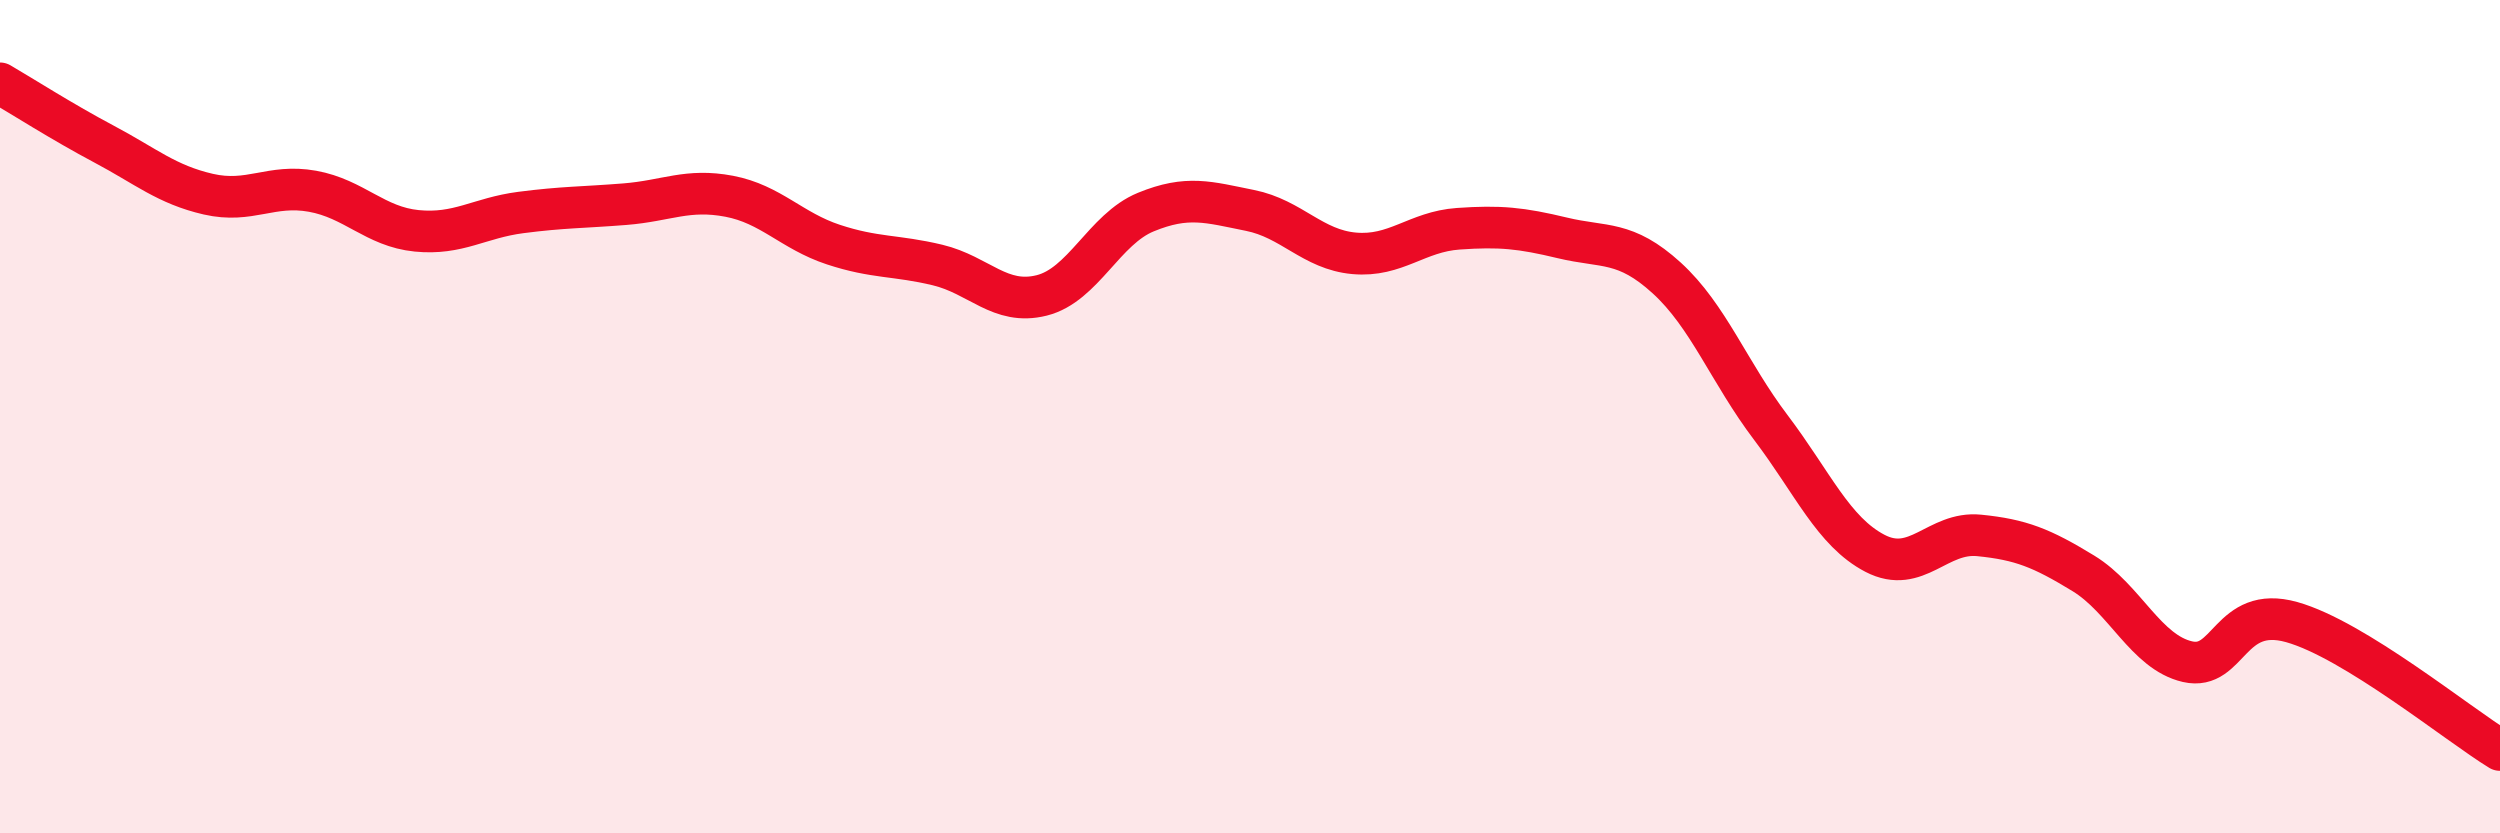
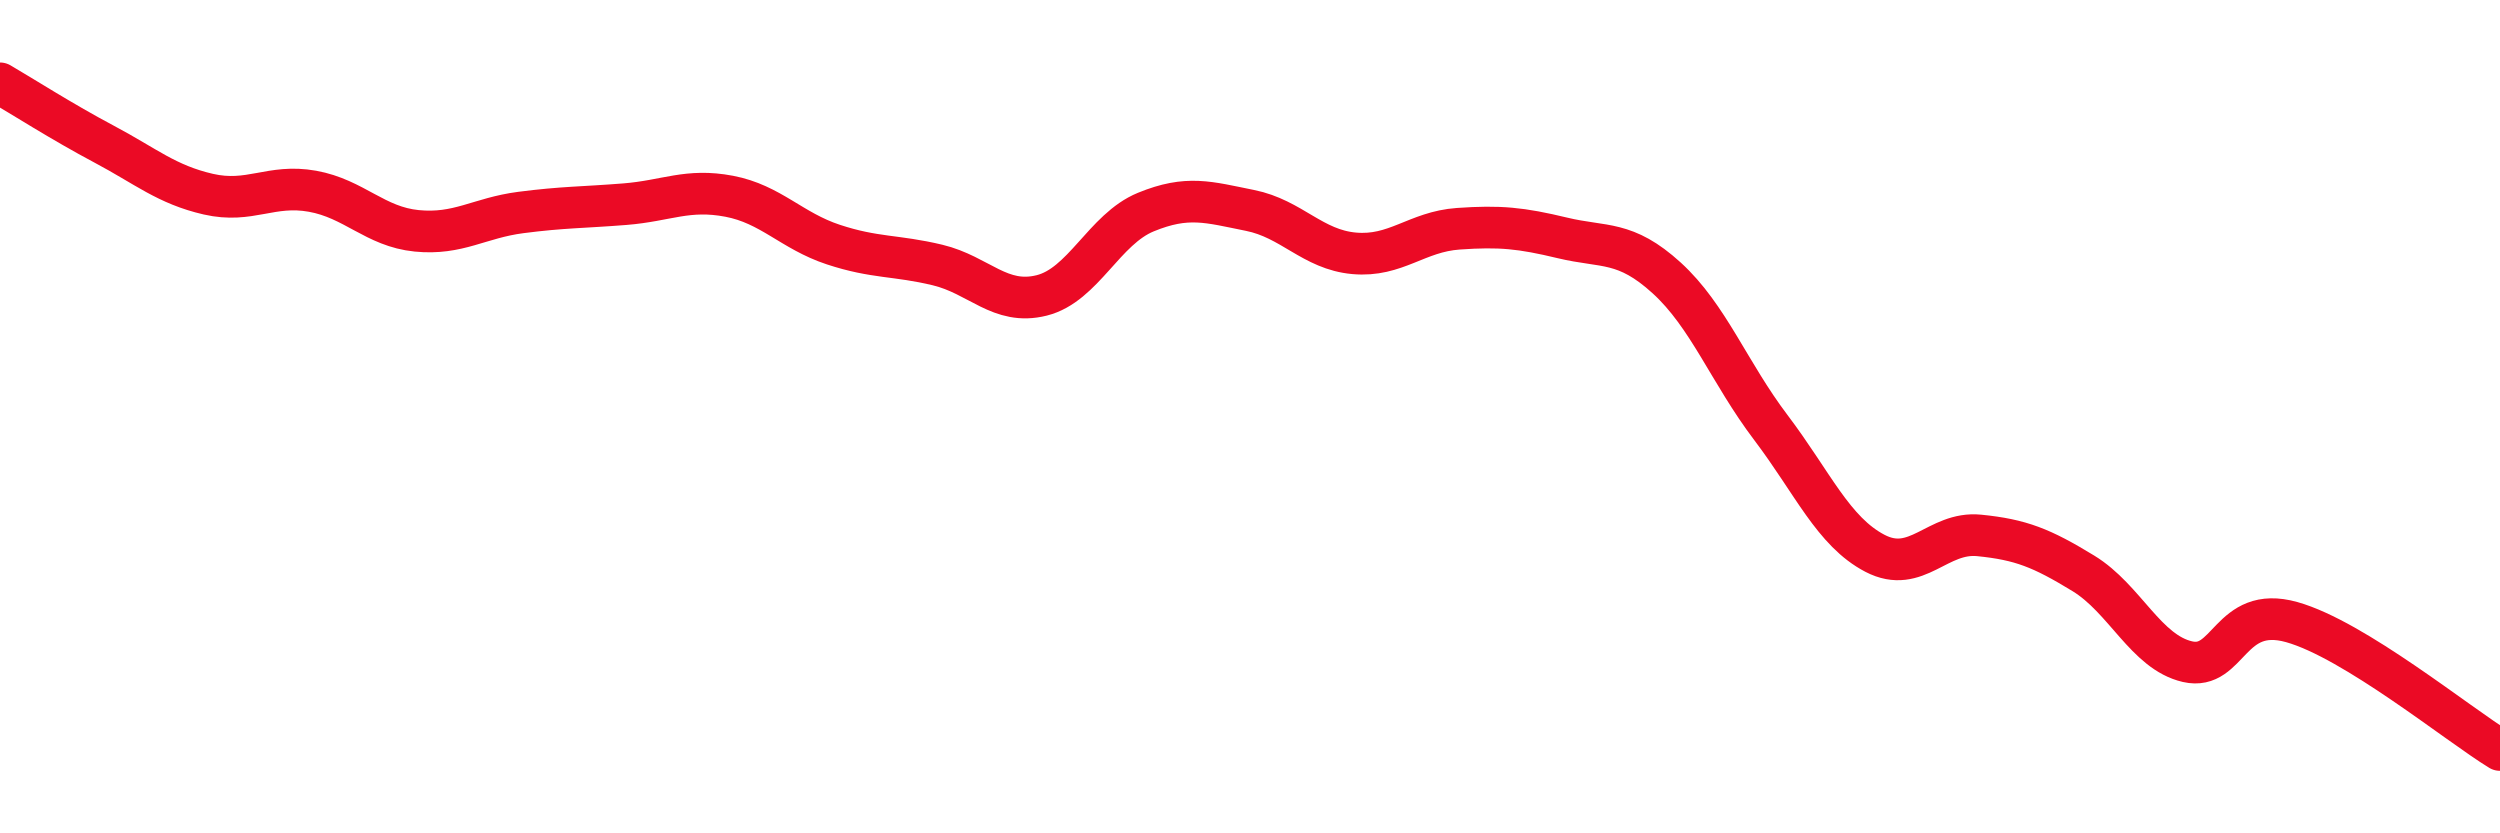
<svg xmlns="http://www.w3.org/2000/svg" width="60" height="20" viewBox="0 0 60 20">
-   <path d="M 0,2 C 0.5,2.29 1.5,2.93 2.5,3.46 C 3.5,3.99 4,4.43 5,4.66 C 6,4.89 6.5,4.41 7.5,4.59 C 8.5,4.77 9,5.44 10,5.54 C 11,5.64 11.5,5.23 12.5,5.1 C 13.5,4.97 14,4.98 15,4.9 C 16,4.82 16.5,4.52 17.5,4.71 C 18.5,4.9 19,5.54 20,5.87 C 21,6.2 21.5,6.12 22.5,6.36 C 23.5,6.6 24,7.34 25,7.09 C 26,6.84 26.5,5.5 27.5,5.09 C 28.5,4.68 29,4.85 30,5.05 C 31,5.25 31.5,5.99 32.5,6.08 C 33.5,6.17 34,5.56 35,5.49 C 36,5.42 36.5,5.47 37.5,5.71 C 38.5,5.95 39,5.76 40,6.67 C 41,7.58 41.5,8.94 42.5,10.26 C 43.5,11.58 44,12.76 45,13.28 C 46,13.8 46.5,12.75 47.5,12.85 C 48.5,12.95 49,13.15 50,13.76 C 51,14.37 51.5,15.65 52.5,15.88 C 53.5,16.11 53.5,14.51 55,14.93 C 56.5,15.35 59,17.39 60,18L60 20L0 20Z" fill="#EB0A25" opacity="0.1" stroke-linecap="round" stroke-linejoin="round" />
  <path d="M 0,2 C 0.5,2.29 1.5,2.93 2.5,3.46 C 3.5,3.99 4,4.43 5,4.66 C 6,4.89 6.5,4.41 7.5,4.59 C 8.5,4.77 9,5.44 10,5.54 C 11,5.64 11.5,5.23 12.5,5.1 C 13.5,4.97 14,4.98 15,4.9 C 16,4.82 16.5,4.52 17.5,4.71 C 18.5,4.9 19,5.54 20,5.87 C 21,6.2 21.5,6.12 22.5,6.36 C 23.5,6.6 24,7.34 25,7.09 C 26,6.84 26.5,5.5 27.5,5.09 C 28.5,4.68 29,4.85 30,5.05 C 31,5.25 31.5,5.99 32.5,6.08 C 33.5,6.17 34,5.56 35,5.49 C 36,5.42 36.5,5.47 37.5,5.71 C 38.5,5.95 39,5.76 40,6.67 C 41,7.58 41.5,8.94 42.5,10.26 C 43.5,11.58 44,12.76 45,13.28 C 46,13.8 46.5,12.75 47.5,12.85 C 48.5,12.95 49,13.15 50,13.76 C 51,14.37 51.5,15.65 52.5,15.88 C 53.5,16.11 53.5,14.51 55,14.93 C 56.5,15.35 59,17.39 60,18" stroke="#EB0A25" stroke-width="1" fill="none" stroke-linecap="round" stroke-linejoin="round" />
</svg>